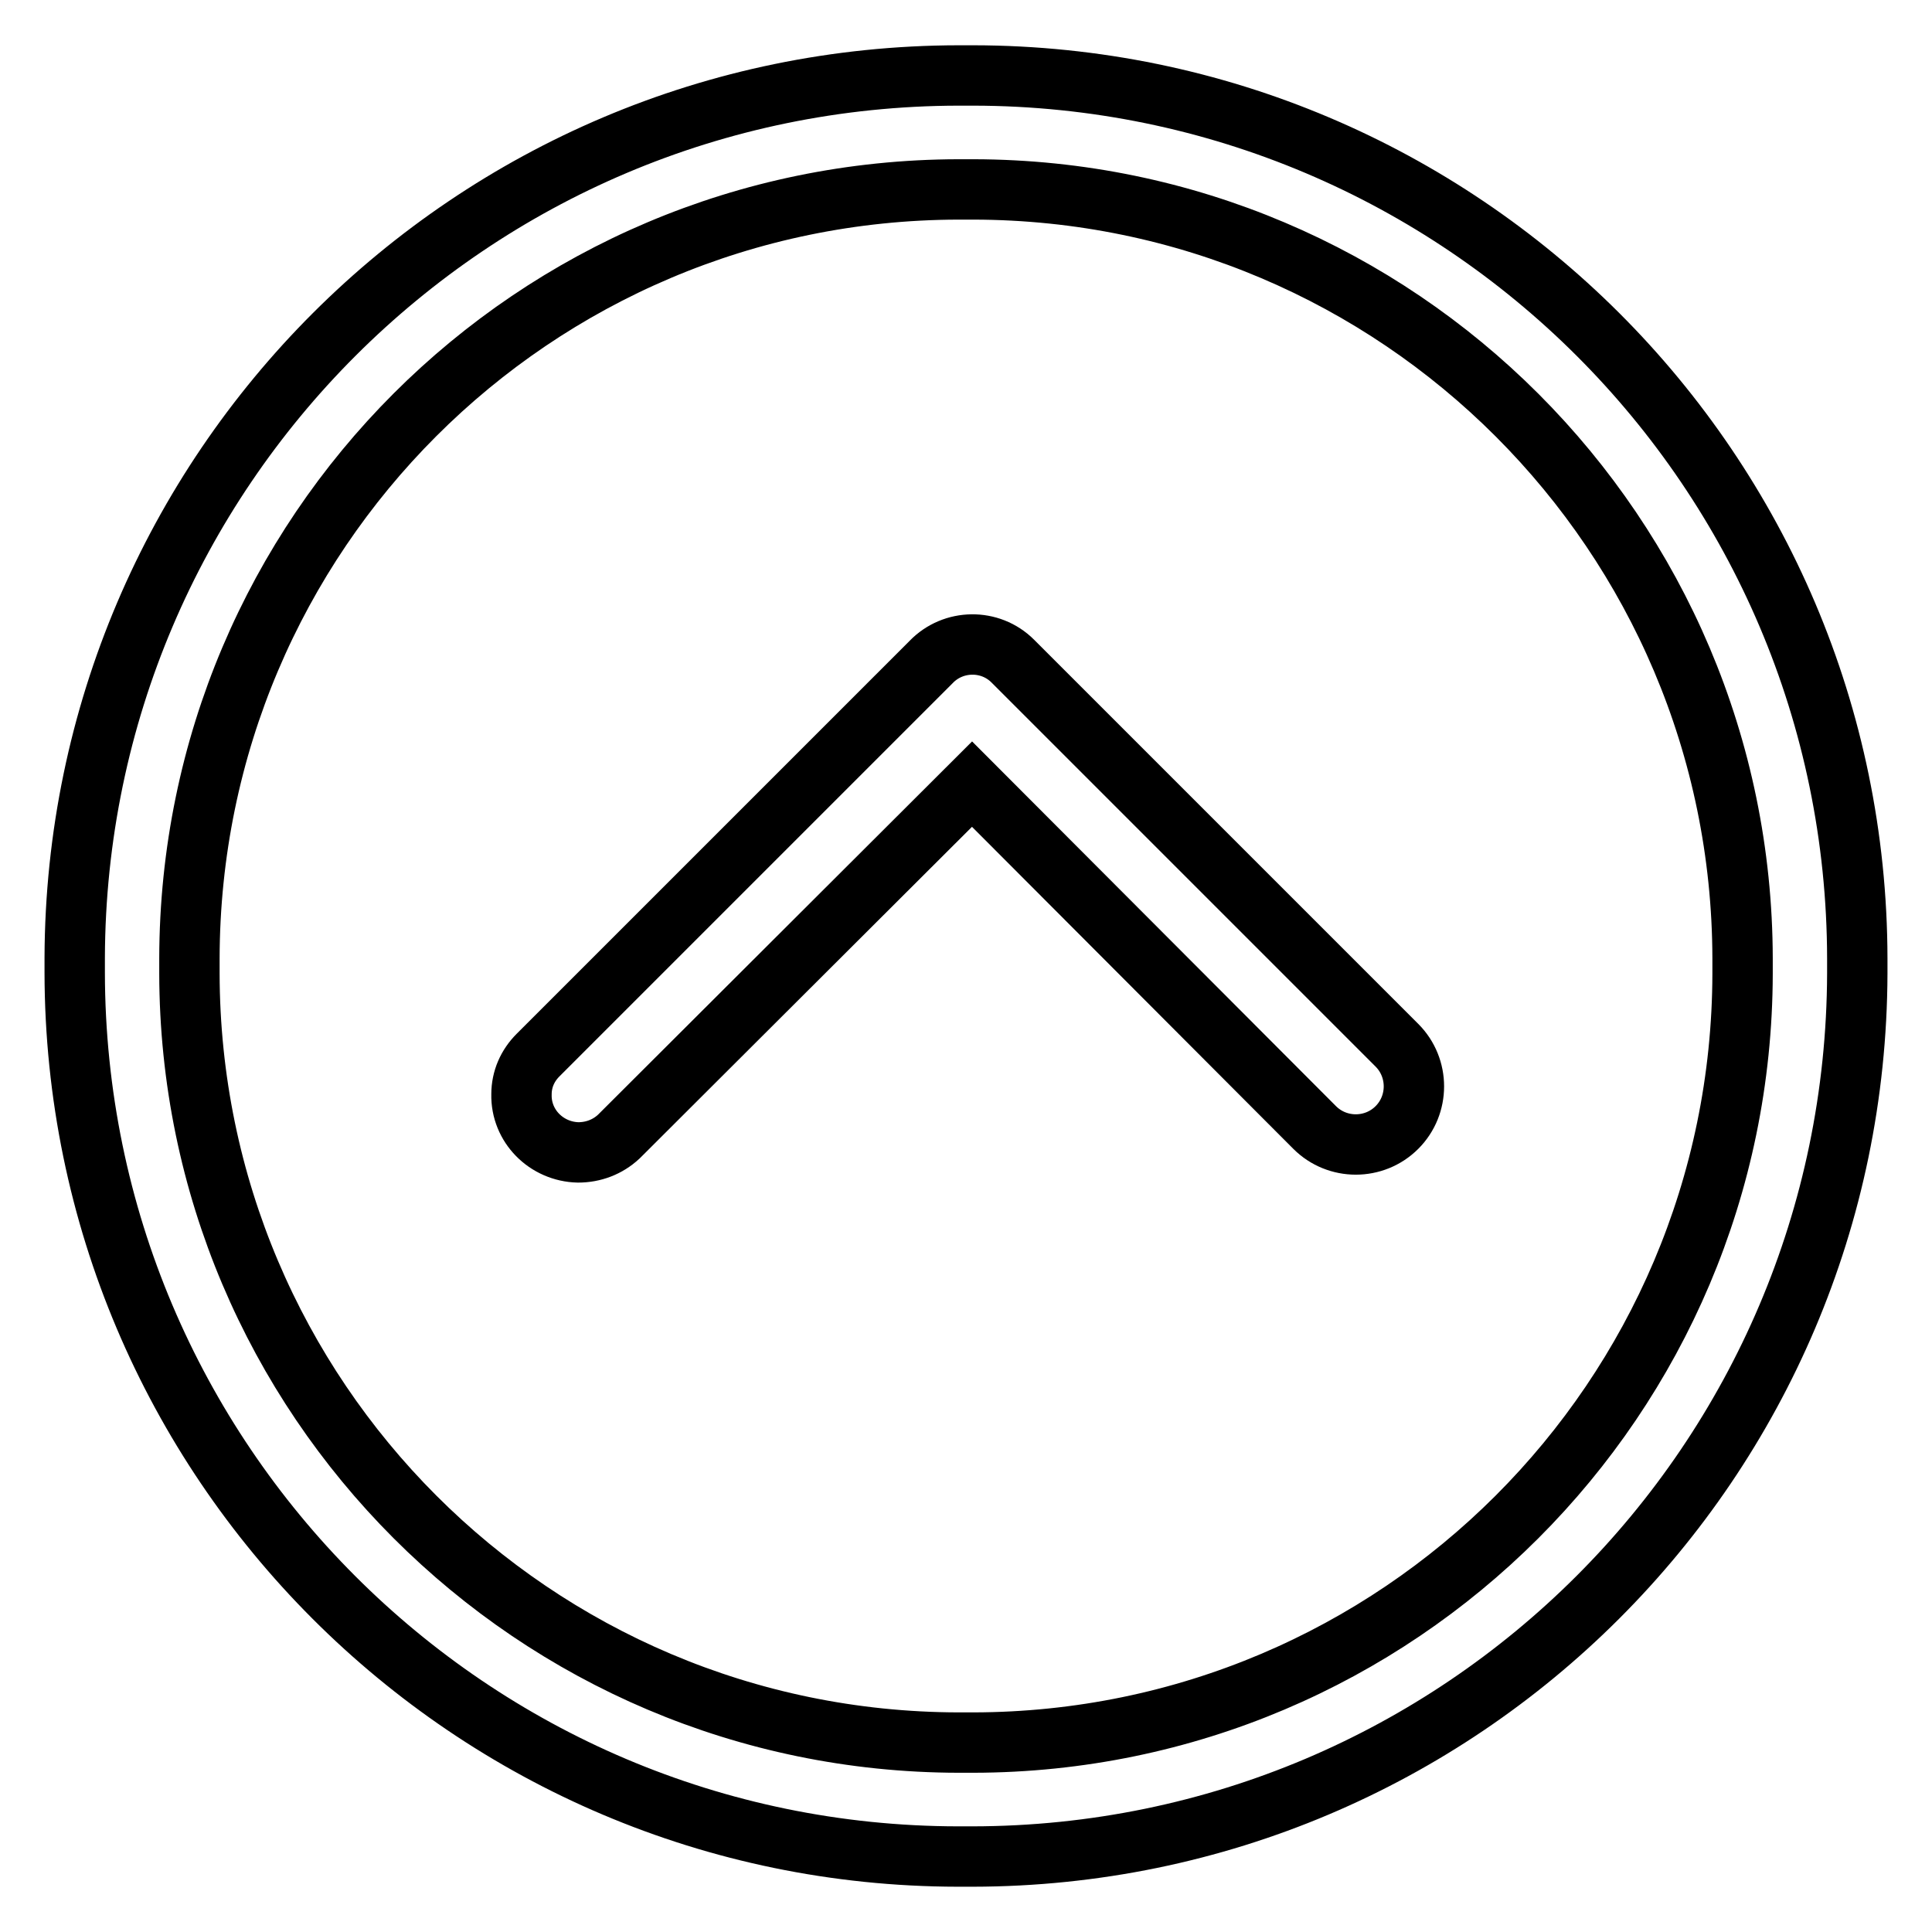
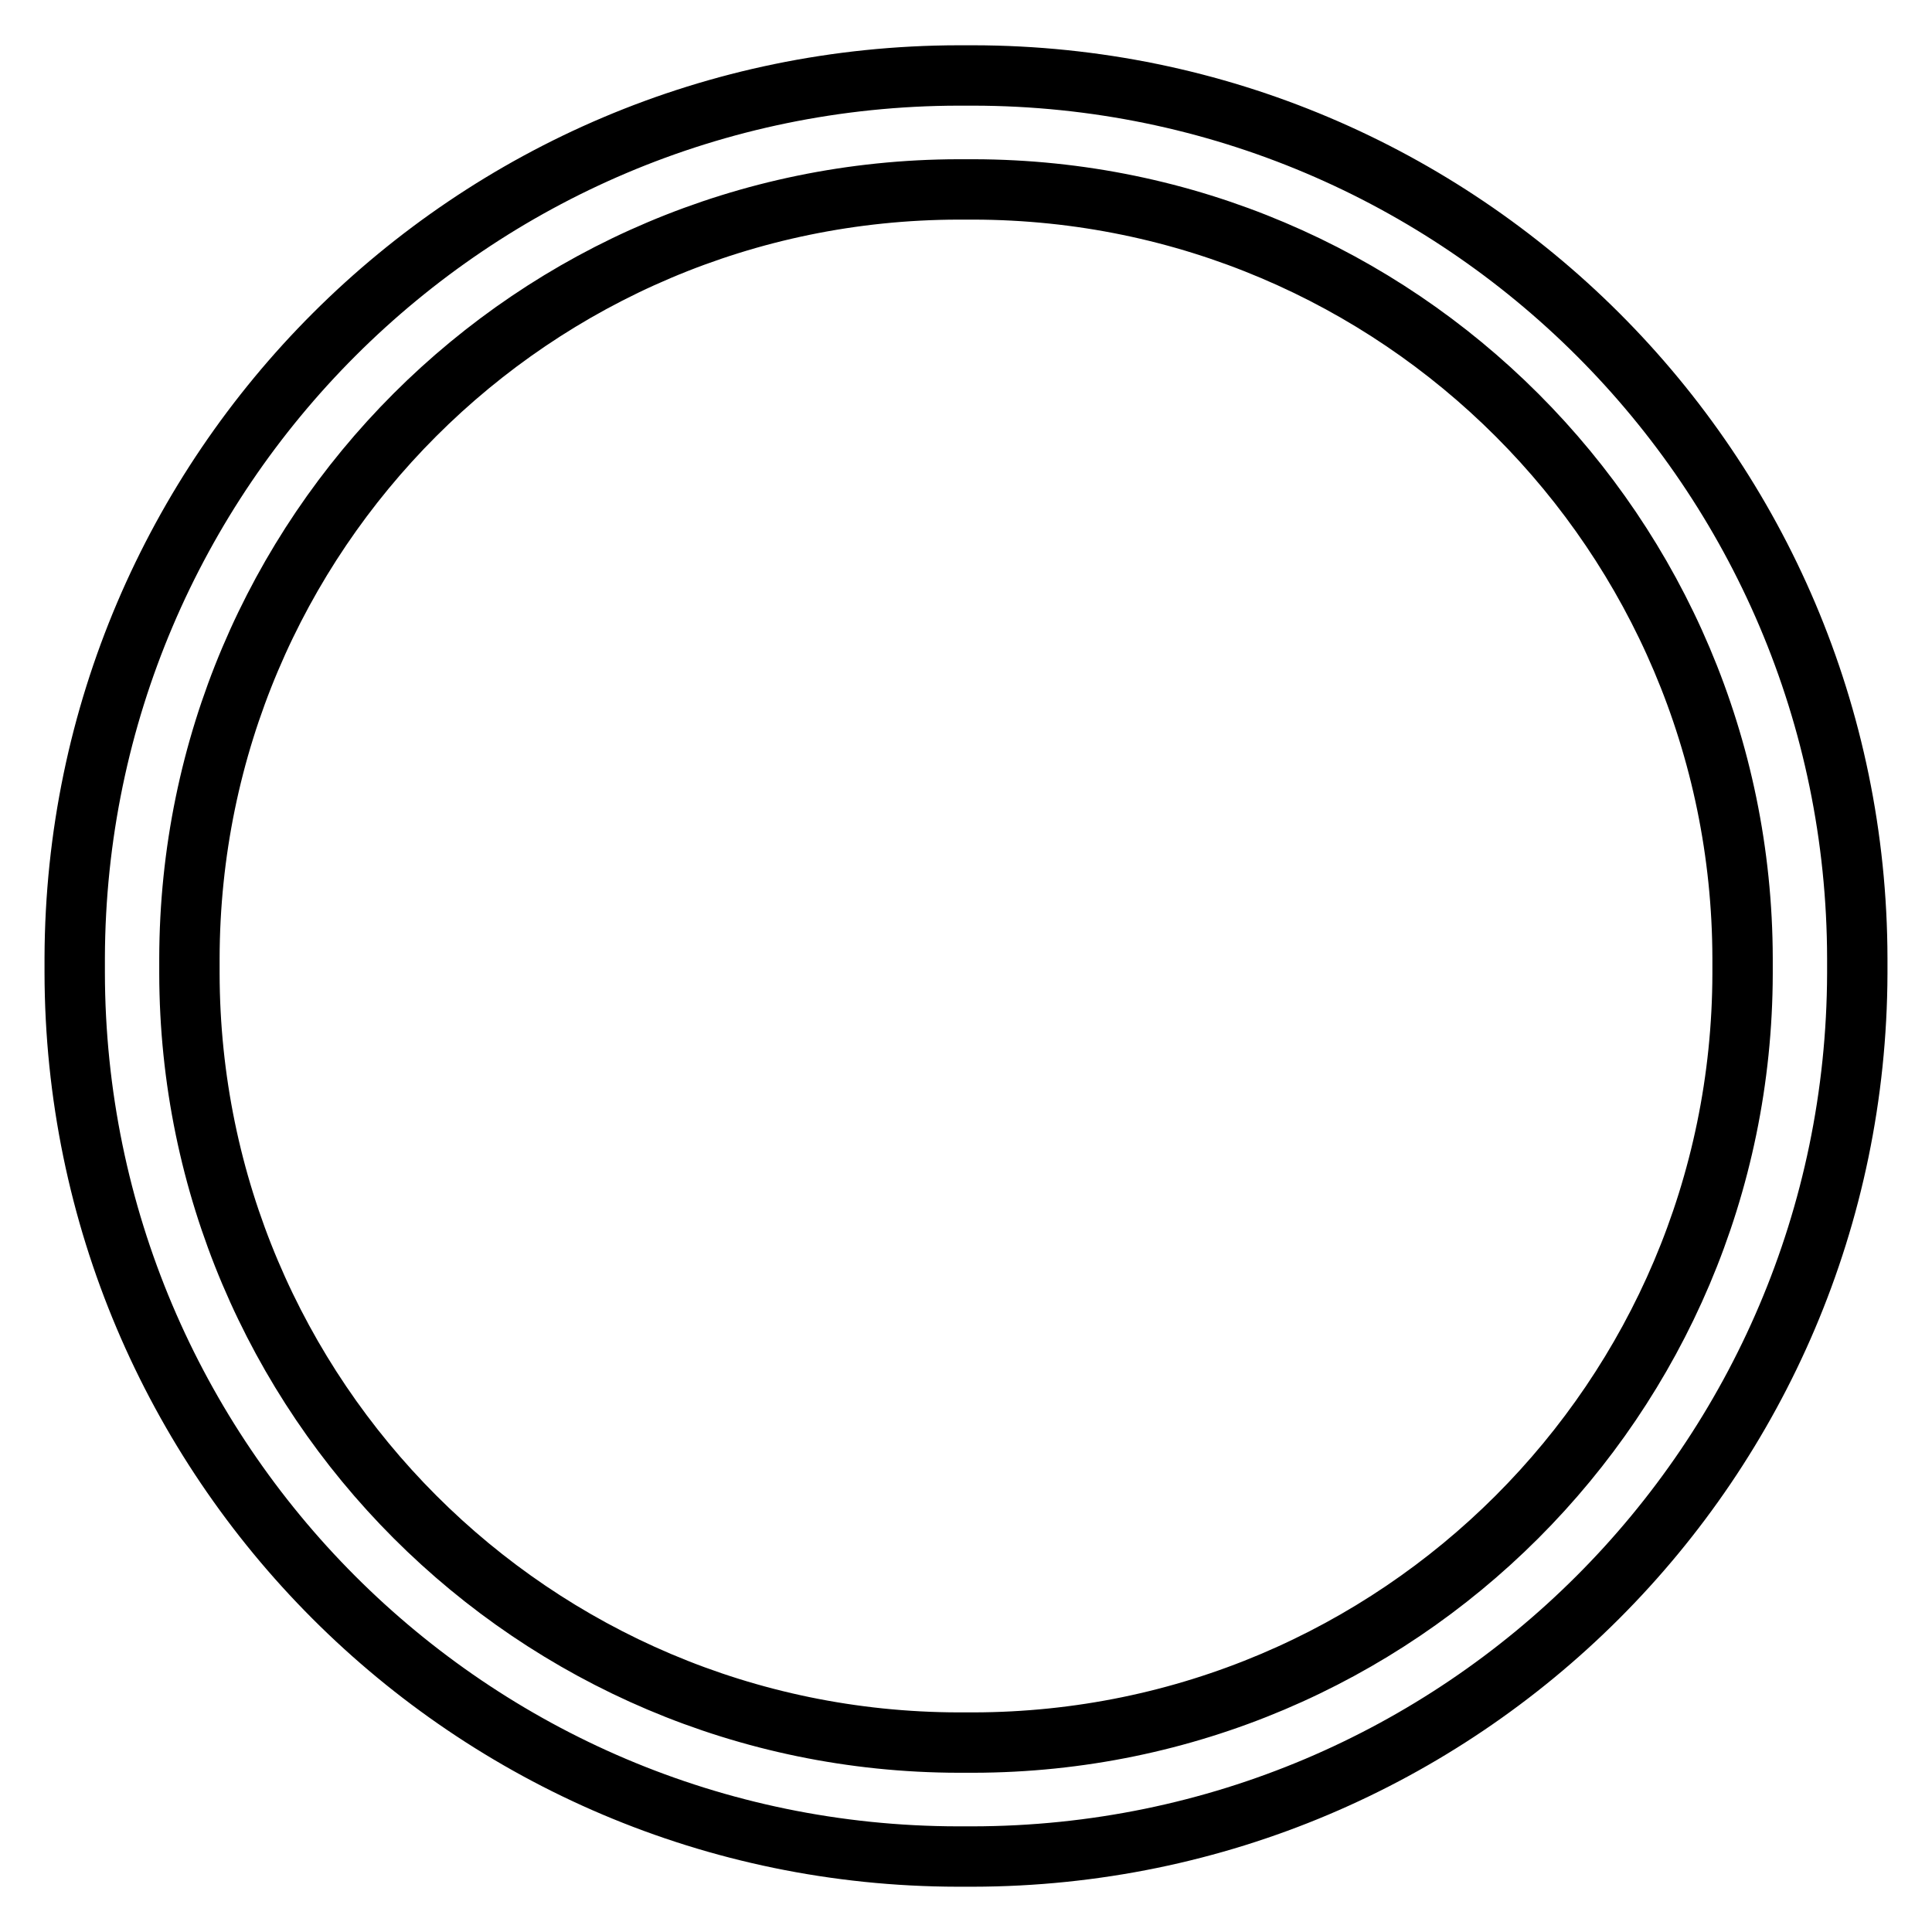
<svg xmlns="http://www.w3.org/2000/svg" version="1.1" x="0px" y="0px" viewBox="0 0 256 256" enable-background="new 0 0 256 256" xml:space="preserve">
  <g>
    <path stroke-width="8" fill-opacity="0" stroke="#000000" d="M128.9,246h-2c-64.6-0.1-116.9-52.5-117-117.1v-2C10.1,62.4,62.4,10.1,127,10h2 c64.6,0.1,117,52.4,117.1,117v2C245.9,193.6,193.6,245.9,128.9,246z M127,25.1C70.7,25.2,25.2,70.7,25.1,127v2 c0.1,56.2,45.6,101.8,101.9,101.9h2c56.2-0.1,101.8-45.6,101.9-101.9v-2c-0.1-56.2-45.6-101.8-101.9-101.9H127z" />
-     <path stroke-width="8" fill-opacity="0" stroke="#000000" d="M76.6,152.7c-4.2-0.1-7.6-3.5-7.5-7.7c0-2,0.8-3.8,2.2-5.2l52.1-52.1c2.9-3,7.8-3.1,10.8-0.1 c0,0,0.1,0.1,0.1,0.1l50.8,50.8c3,3,3,7.9,0,10.9c-3,3-7.9,3-10.9,0l-45.4-45.5L82,150.6C80.5,152,78.6,152.7,76.6,152.7 L76.6,152.7z" />
  </g>
</svg>